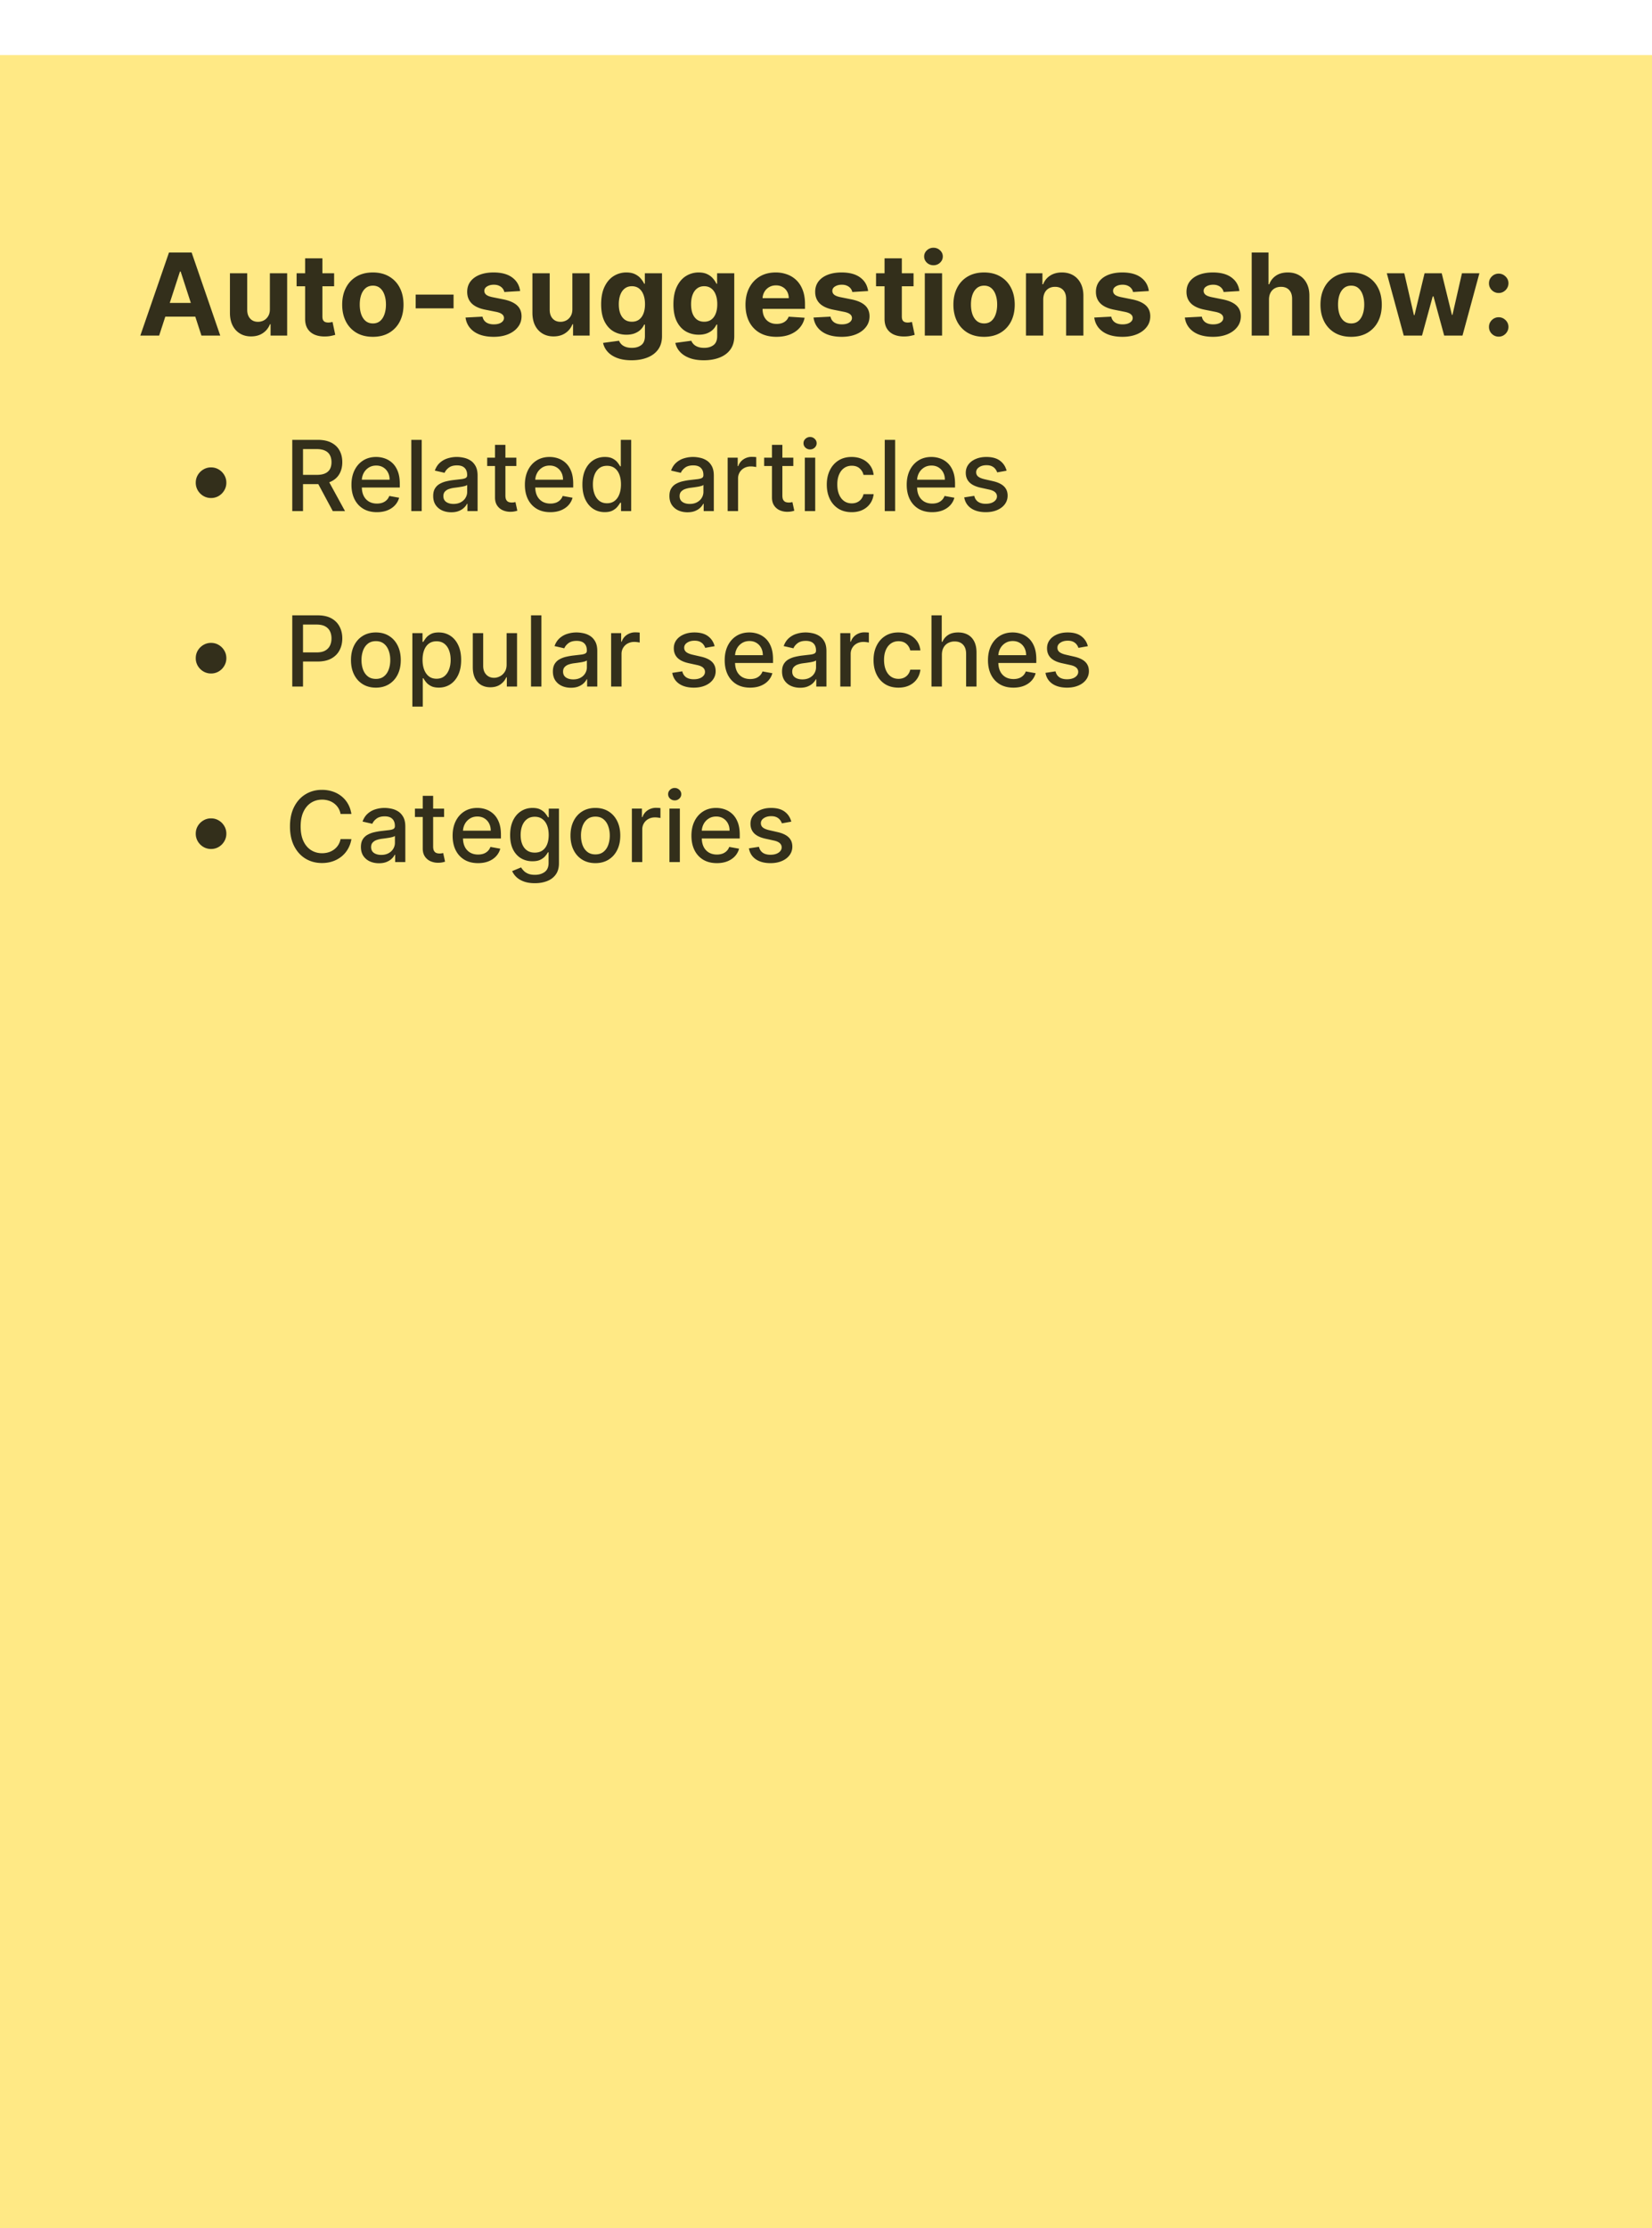
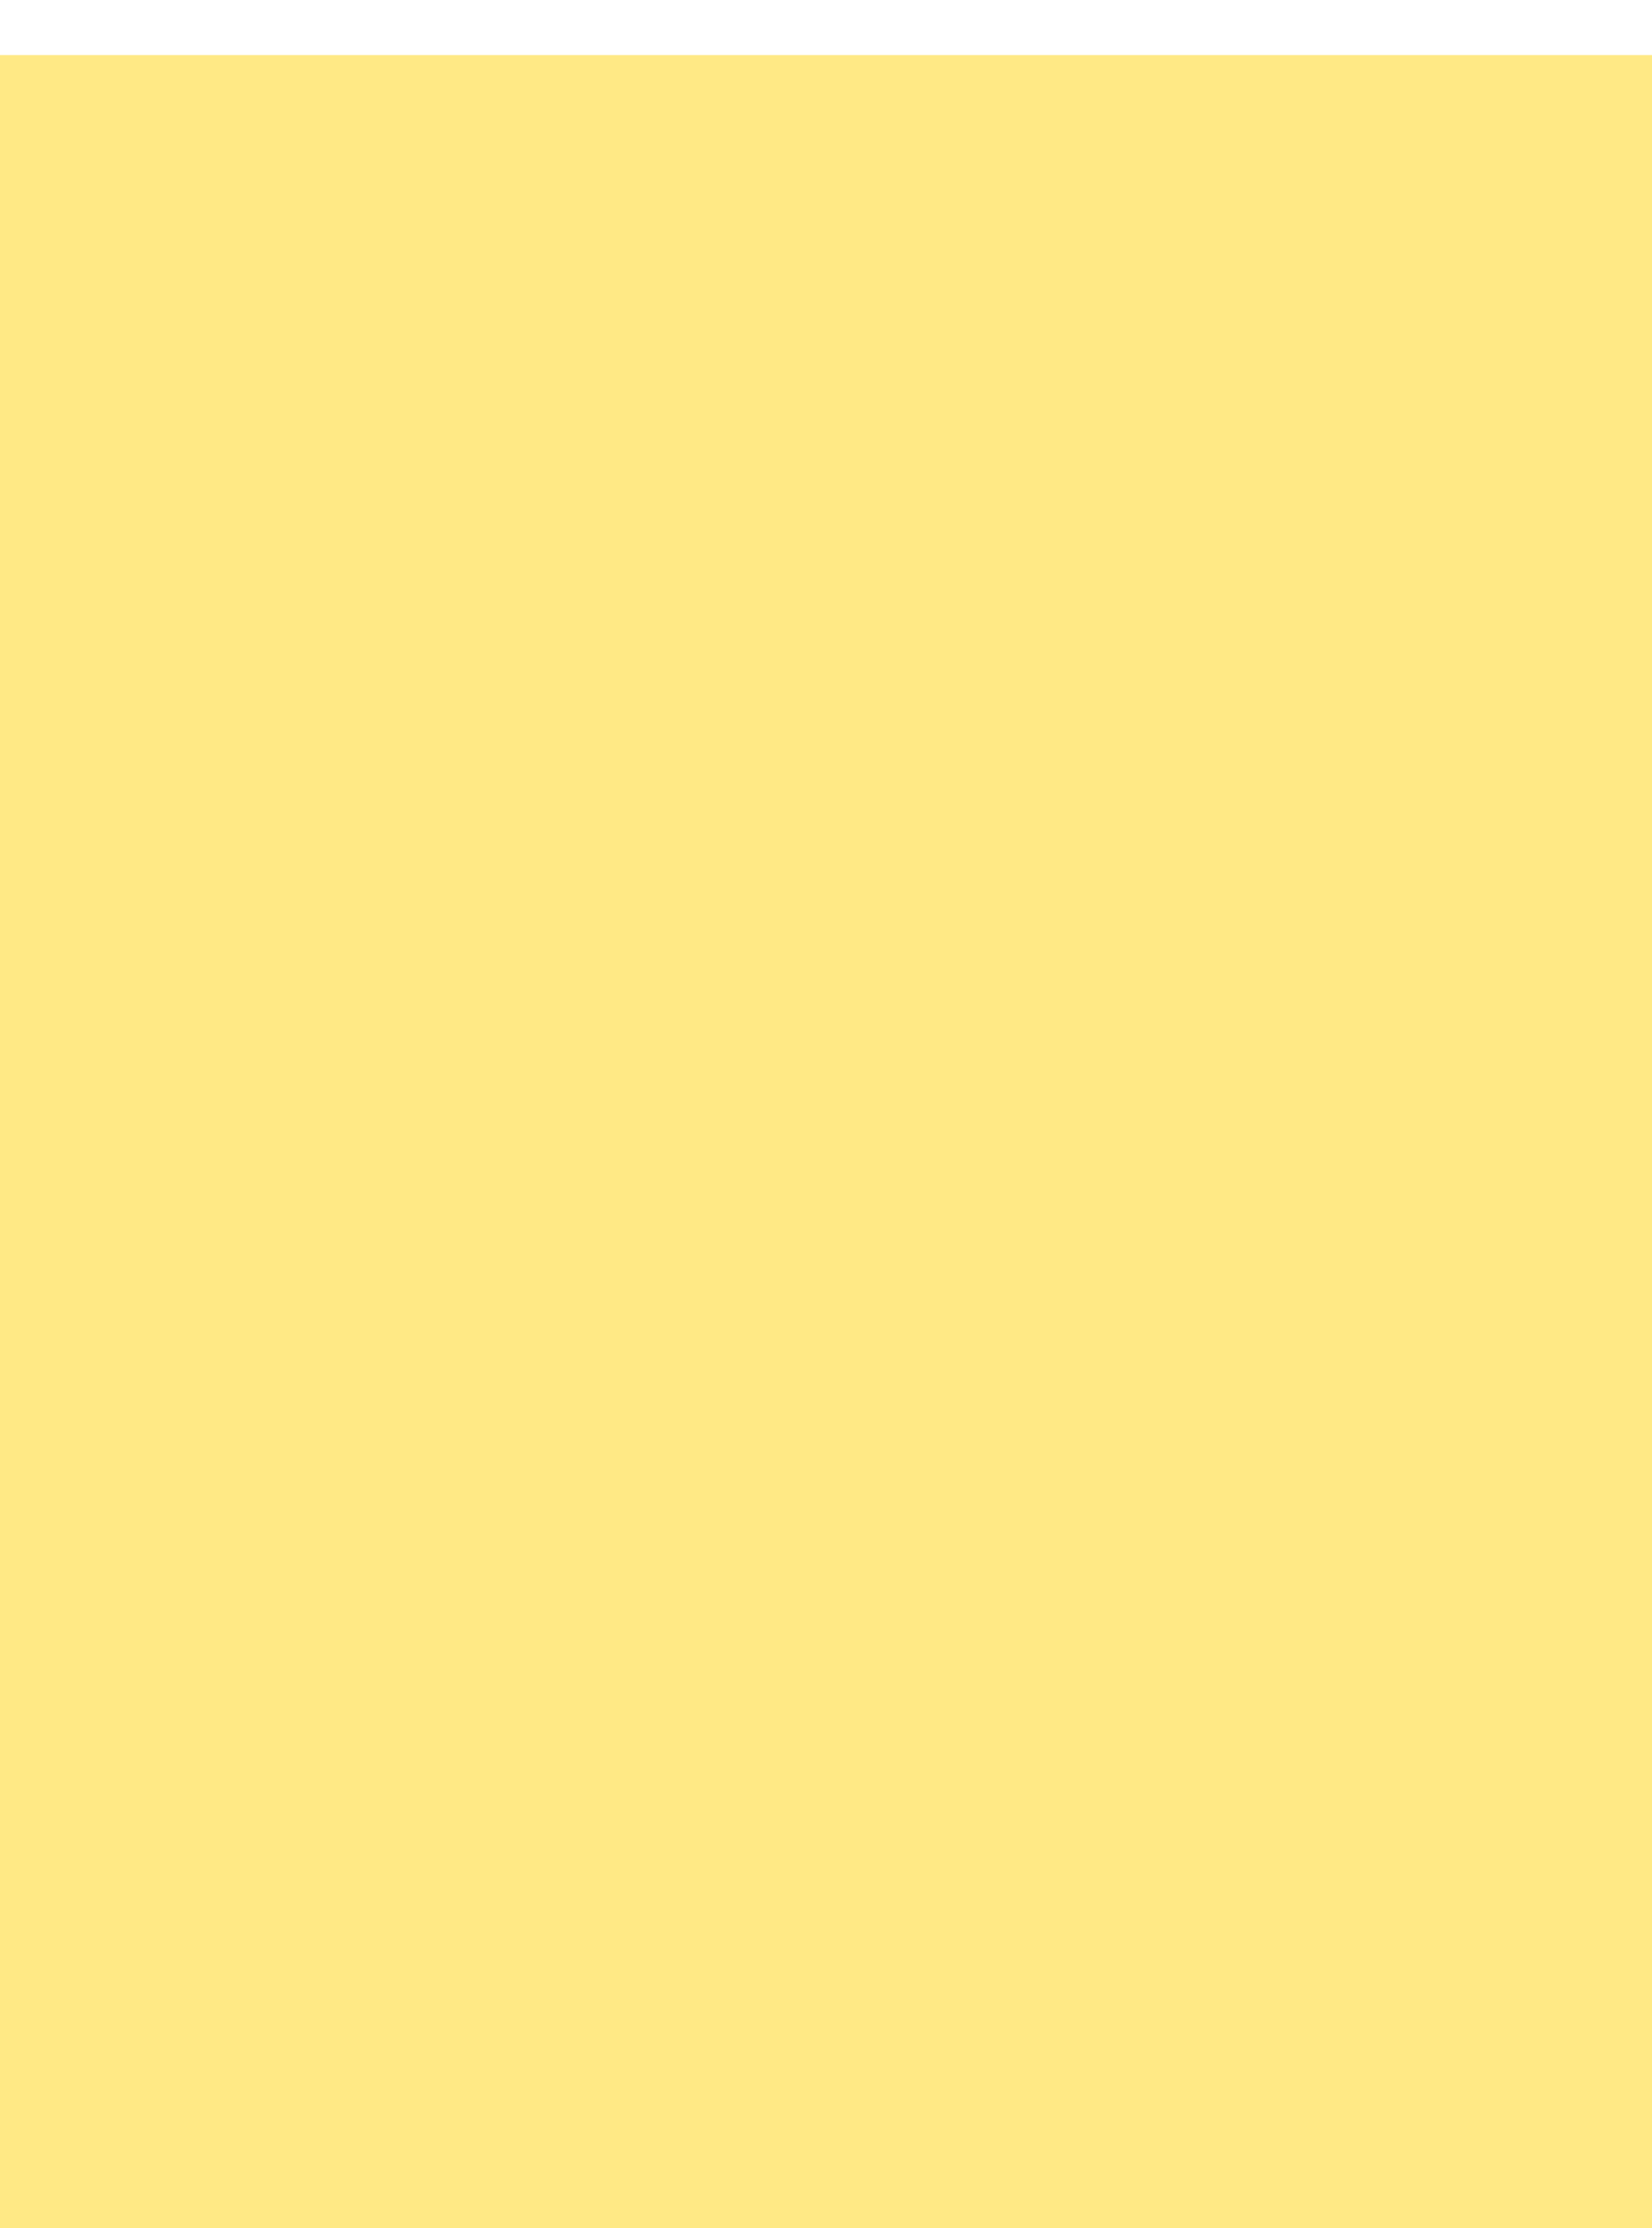
<svg xmlns="http://www.w3.org/2000/svg" width="405" height="546" fill="none">
  <g filter="url(#a)">
    <path fill="#FFE985" d="M0 0h405v545.468H0z" />
-     <path fill="#000" fill-opacity=".8" d="M39.014 68.734h-4.613l7.03-20.363h5.548l7.02 20.363h-4.614l-5.1-15.71h-.16l-5.11 15.71Zm-.288-8.004h10.898v3.36H38.726v-3.36Zm27.438 1.502v-8.77H70.4v15.272h-4.067V65.96h-.159a4.51 4.51 0 0 1-1.72 2.158c-.796.544-1.767.815-2.913.815-1.021 0-1.92-.232-2.695-.696-.776-.464-1.382-1.123-1.82-1.978-.43-.856-.65-1.88-.656-3.073v-9.724h4.236v8.968c.006.902.248 1.614.726 2.138.477.524 1.117.786 1.919.786.51 0 .987-.116 1.432-.348.444-.239.802-.59 1.073-1.054.279-.464.415-1.038.408-1.72Zm15.748-8.77v3.181h-9.198v-3.181h9.198Zm-7.11-3.66h4.236v14.24c0 .39.06.695.179.914.12.212.285.361.497.447.219.087.47.13.756.13.199 0 .398-.017.596-.05l.458-.09.666 3.153c-.212.066-.51.142-.895.228a7.16 7.16 0 0 1-1.402.17c-1.02.039-1.916-.097-2.684-.409-.763-.311-1.356-.795-1.78-1.451-.425-.656-.633-1.485-.627-2.486V49.803Zm16.605 19.23c-1.544 0-2.88-.328-4.007-.984a6.737 6.737 0 0 1-2.595-2.764c-.61-1.187-.915-2.562-.915-4.126 0-1.578.305-2.957.915-4.137.61-1.186 1.475-2.108 2.595-2.764 1.127-.663 2.463-.994 4.007-.994 1.545 0 2.877.331 3.998.994a6.638 6.638 0 0 1 2.605 2.764c.61 1.18.914 2.559.914 4.137 0 1.564-.305 2.94-.914 4.126a6.717 6.717 0 0 1-2.606 2.764c-1.12.656-2.452.985-3.997.985Zm.02-3.28c.703 0 1.29-.2 1.76-.597.47-.404.825-.955 1.064-1.65.245-.697.368-1.489.368-2.377 0-.888-.123-1.68-.368-2.377-.239-.696-.593-1.246-1.064-1.65-.47-.404-1.057-.607-1.76-.607-.71 0-1.306.203-1.79.607-.477.404-.838.954-1.083 1.65-.239.696-.358 1.489-.358 2.377 0 .888.119 1.68.358 2.376.245.696.606 1.247 1.083 1.65.484.399 1.08.597 1.79.597Zm19.767-7.06v3.36h-9.287v-3.36h9.287Zm16.317-.875-3.878.238a2.009 2.009 0 0 0-.427-.895 2.27 2.27 0 0 0-.865-.646c-.352-.166-.773-.248-1.263-.248-.656 0-1.21.139-1.661.417-.45.272-.676.637-.676 1.094 0 .365.146.673.438.925.291.252.792.454 1.501.606l2.764.557c1.485.305 2.592.795 3.321 1.472.729.676 1.094 1.564 1.094 2.664 0 1.001-.295 1.88-.885 2.635-.583.756-1.385 1.346-2.406 1.77-1.014.418-2.184.627-3.51.627-2.022 0-3.633-.421-4.833-1.263-1.193-.849-1.892-2.002-2.098-3.46l4.167-.22c.126.617.431 1.088.914 1.413.484.318 1.104.477 1.86.477.742 0 1.339-.142 1.79-.427.457-.292.689-.667.696-1.124a1.168 1.168 0 0 0-.488-.945c-.318-.252-.808-.444-1.471-.576l-2.645-.527c-1.492-.299-2.602-.816-3.331-1.551-.723-.736-1.084-1.674-1.084-2.814 0-.981.265-1.827.796-2.536.537-.71 1.289-1.256 2.257-1.64.974-.385 2.114-.577 3.42-.577 1.929 0 3.447.407 4.554 1.223 1.114.815 1.763 1.925 1.949 3.33Zm12.809 4.414v-8.77h4.236v15.273h-4.067V65.96h-.159a4.506 4.506 0 0 1-1.72 2.158c-.795.544-1.766.815-2.913.815-1.021 0-1.919-.232-2.695-.696-.775-.464-1.382-1.123-1.819-1.978-.431-.856-.65-1.88-.657-3.073v-9.724h4.236v8.968c.007.902.249 1.614.726 2.138.477.524 1.117.786 1.919.786.51 0 .988-.116 1.432-.348.444-.239.802-.59 1.074-1.054.278-.464.414-1.038.407-1.72Zm14.505 12.549c-1.372 0-2.549-.19-3.53-.567-.974-.371-1.75-.878-2.327-1.521a4.68 4.68 0 0 1-1.123-2.168l3.917-.527c.12.305.309.59.567.855.259.265.6.477 1.024.637.431.165.955.248 1.571.248.922 0 1.681-.225 2.277-.676.604-.444.905-1.19.905-2.237V66.03h-.179a4.017 4.017 0 0 1-.835 1.203c-.371.378-.849.686-1.432.925-.583.238-1.279.358-2.088.358-1.147 0-2.191-.266-3.132-.796-.935-.537-1.68-1.355-2.237-2.456-.55-1.107-.826-2.505-.826-4.196 0-1.73.282-3.175.846-4.335.563-1.16 1.312-2.028 2.247-2.605a5.806 5.806 0 0 1 3.092-.865c.855 0 1.571.146 2.148.437.577.285 1.041.643 1.392 1.074.358.424.633.842.825 1.253h.159v-2.565h4.206v15.421c0 1.3-.318 2.387-.954 3.262-.637.875-1.518 1.531-2.645 1.969-1.12.444-2.41.666-3.868.666Zm.089-9.446c.683 0 1.26-.17 1.731-.507.477-.345.841-.835 1.093-1.472.259-.643.388-1.412.388-2.307s-.126-1.67-.378-2.326c-.252-.663-.616-1.177-1.094-1.542-.477-.364-1.057-.547-1.74-.547-.696 0-1.282.19-1.76.567-.477.371-.838.889-1.083 1.551-.246.663-.368 1.429-.368 2.297 0 .882.122 1.644.368 2.287.252.637.613 1.13 1.083 1.482.478.345 1.064.517 1.76.517Zm17.63 9.446c-1.372 0-2.549-.19-3.53-.567-.975-.371-1.75-.878-2.327-1.521a4.67 4.67 0 0 1-1.123-2.168l3.917-.527c.119.305.308.59.567.855.258.265.6.477 1.024.637.431.165.955.248 1.571.248.922 0 1.681-.225 2.277-.676.603-.444.905-1.19.905-2.237V66.03h-.179a4.036 4.036 0 0 1-.835 1.203c-.371.378-.849.686-1.432.925-.583.238-1.279.358-2.088.358-1.147 0-2.191-.266-3.132-.796-.935-.537-1.681-1.355-2.237-2.456-.551-1.107-.826-2.505-.826-4.196 0-1.73.282-3.175.845-4.335.564-1.16 1.313-2.028 2.248-2.605a5.806 5.806 0 0 1 3.092-.865c.855 0 1.571.146 2.148.437.576.285 1.04.643 1.392 1.074.358.424.633.842.825 1.253h.159v-2.565h4.206v15.421c0 1.3-.318 2.387-.955 3.262-.636.875-1.518 1.531-2.644 1.969-1.121.444-2.41.666-3.868.666Zm.089-9.446c.683 0 1.26-.17 1.73-.507.478-.345.842-.835 1.094-1.472.259-.643.388-1.412.388-2.307s-.126-1.67-.378-2.326c-.252-.663-.617-1.177-1.094-1.542-.477-.364-1.057-.547-1.74-.547-.696 0-1.283.19-1.76.567-.477.371-.838.889-1.084 1.551-.245.663-.367 1.429-.367 2.297 0 .882.122 1.644.367 2.287.252.637.614 1.13 1.084 1.482.477.345 1.064.517 1.76.517Zm17.709 3.699c-1.571 0-2.923-.319-4.057-.955a6.537 6.537 0 0 1-2.605-2.724c-.61-1.18-.915-2.576-.915-4.186 0-1.571.305-2.95.915-4.137.61-1.186 1.468-2.111 2.575-2.774 1.114-.663 2.42-.994 3.918-.994a7.97 7.97 0 0 1 2.814.487 6.246 6.246 0 0 1 2.287 1.442c.656.643 1.166 1.452 1.531 2.426.365.968.547 2.101.547 3.4v1.164h-12.896v-2.625h8.909c0-.61-.133-1.15-.398-1.62a2.846 2.846 0 0 0-1.104-1.105c-.464-.271-1.004-.407-1.62-.407-.643 0-1.214.149-1.711.447a3.14 3.14 0 0 0-1.153 1.183 3.34 3.34 0 0 0-.428 1.641v2.496c0 .755.14 1.408.418 1.959.285.55.686.974 1.203 1.272.517.299 1.13.448 1.84.448.47 0 .901-.066 1.292-.2a2.68 2.68 0 0 0 1.004-.596c.279-.265.491-.59.637-.974l3.917.258a5.336 5.336 0 0 1-1.223 2.466c-.609.696-1.398 1.24-2.366 1.631-.961.384-2.072.577-3.331.577Zm22.482-11.216-3.878.238a2.01 2.01 0 0 0-.428-.895 2.27 2.27 0 0 0-.865-.646c-.351-.166-.772-.248-1.263-.248-.656 0-1.209.139-1.66.417-.451.272-.676.637-.676 1.094 0 .365.145.673.437.925.292.252.792.454 1.502.606l2.764.557c1.485.305 2.592.795 3.321 1.472.729.676 1.094 1.564 1.094 2.664 0 1.001-.295 1.88-.885 2.635-.584.756-1.386 1.346-2.407 1.77-1.014.418-2.184.627-3.51.627-2.021 0-3.632-.421-4.832-1.263-1.193-.849-1.893-2.002-2.098-3.46l4.166-.22c.126.617.431 1.088.915 1.413.484.318 1.104.477 1.859.477.743 0 1.339-.142 1.79-.427.457-.292.689-.667.696-1.124a1.17 1.17 0 0 0-.487-.945c-.318-.252-.809-.444-1.472-.576l-2.645-.527c-1.491-.299-2.601-.816-3.331-1.551-.722-.736-1.083-1.674-1.083-2.814 0-.981.265-1.827.795-2.536.537-.71 1.289-1.256 2.257-1.64.975-.385 2.115-.577 3.421-.577 1.929 0 3.447.407 4.554 1.223 1.113.815 1.763 1.925 1.949 3.33Zm11.138-4.355v3.181h-9.197v-3.181h9.197Zm-7.109-3.66h4.236v14.24c0 .39.059.695.179.914a.986.986 0 0 0 .497.447c.219.087.471.13.756.13.198 0 .397-.017.596-.05l.458-.09.666 3.153c-.212.066-.511.142-.895.228a7.17 7.17 0 0 1-1.402.17c-1.021.039-1.916-.097-2.685-.409-.762-.311-1.355-.795-1.78-1.451-.424-.656-.633-1.485-.626-2.486V49.803Zm9.869 18.932V53.462h4.235v15.272h-4.235Zm2.127-17.241a2.3 2.3 0 0 1-1.62-.627c-.444-.424-.667-.93-.667-1.52 0-.584.223-1.085.667-1.502a2.28 2.28 0 0 1 1.62-.637c.63 0 1.167.212 1.611.637.451.417.676.918.676 1.501 0 .59-.225 1.097-.676 1.522a2.266 2.266 0 0 1-1.611.626Zm12.402 17.54c-1.544 0-2.88-.329-4.007-.985a6.739 6.739 0 0 1-2.595-2.764c-.61-1.187-.915-2.562-.915-4.126 0-1.578.305-2.957.915-4.137.61-1.186 1.475-2.108 2.595-2.764 1.127-.663 2.463-.994 4.007-.994 1.545 0 2.877.331 3.997.994a6.638 6.638 0 0 1 2.605 2.764c.61 1.18.915 2.559.915 4.137 0 1.564-.305 2.94-.915 4.126a6.717 6.717 0 0 1-2.605 2.764c-1.12.656-2.452.985-3.997.985Zm.02-3.282c.703 0 1.289-.198 1.76-.596.471-.404.825-.955 1.064-1.65.245-.697.368-1.489.368-2.377 0-.888-.123-1.68-.368-2.377-.239-.696-.593-1.246-1.064-1.65-.471-.404-1.057-.607-1.76-.607-.709 0-1.306.203-1.79.607-.477.404-.838.954-1.084 1.65-.238.696-.358 1.489-.358 2.377 0 .888.12 1.68.358 2.376.246.696.607 1.247 1.084 1.65.484.399 1.081.597 1.79.597Zm14.487-5.846v8.83h-4.236V53.461h4.037v2.694h.179a4.259 4.259 0 0 1 1.701-2.108c.795-.523 1.76-.785 2.893-.785 1.061 0 1.985.232 2.774.696.789.464 1.402 1.127 1.84 1.988.437.856.656 1.876.656 3.063v9.724h-4.236v-8.968c.007-.935-.232-1.664-.716-2.188-.484-.53-1.15-.795-1.998-.795-.57 0-1.074.122-1.512.368a2.56 2.56 0 0 0-1.014 1.073c-.239.464-.361 1.025-.368 1.68Zm25.89-2.088-3.878.238a2 2 0 0 0-.428-.895 2.263 2.263 0 0 0-.865-.646c-.351-.166-.772-.248-1.263-.248-.656 0-1.209.139-1.66.417-.451.272-.676.637-.676 1.094 0 .365.146.673.437.925.292.252.792.454 1.502.606l2.764.557c1.485.305 2.592.795 3.321 1.472.729.676 1.094 1.564 1.094 2.664 0 1.001-.295 1.88-.885 2.635-.584.756-1.386 1.346-2.406 1.77-1.015.418-2.185.627-3.51.627-2.022 0-3.633-.421-4.833-1.263-1.193-.849-1.892-2.002-2.098-3.46l4.166-.22c.126.617.431 1.088.915 1.413.484.318 1.104.477 1.86.477.742 0 1.339-.142 1.789-.427.458-.292.69-.667.696-1.124-.006-.385-.169-.7-.487-.945-.318-.252-.809-.444-1.471-.576l-2.645-.527c-1.492-.299-2.602-.816-3.331-1.551-.723-.736-1.084-1.674-1.084-2.814 0-.981.265-1.827.795-2.536.537-.71 1.29-1.256 2.257-1.64.975-.385 2.115-.577 3.421-.577 1.929 0 3.447.407 4.554 1.223 1.114.815 1.763 1.925 1.949 3.33Zm22.203 0-3.878.238a2 2 0 0 0-.428-.895 2.263 2.263 0 0 0-.865-.646c-.351-.166-.772-.248-1.262-.248-.657 0-1.21.139-1.661.417-.451.272-.676.637-.676 1.094 0 .365.146.673.437.925.292.252.793.454 1.502.606l2.764.557c1.485.305 2.592.795 3.321 1.472.729.676 1.094 1.564 1.094 2.664 0 1.001-.295 1.88-.885 2.635-.583.756-1.385 1.346-2.406 1.77-1.015.418-2.185.627-3.51.627-2.022 0-3.633-.421-4.833-1.263-1.193-.849-1.892-2.002-2.098-3.46l4.167-.22c.125.617.43 1.088.914 1.413.484.318 1.104.477 1.86.477.742 0 1.339-.142 1.789-.427.458-.292.69-.667.696-1.124-.006-.385-.169-.7-.487-.945-.318-.252-.808-.444-1.471-.576l-2.645-.527c-1.492-.299-2.602-.816-3.331-1.551-.723-.736-1.084-1.674-1.084-2.814 0-.981.265-1.827.795-2.536.537-.71 1.29-1.256 2.258-1.64.974-.385 2.114-.577 3.42-.577 1.929 0 3.447.407 4.554 1.223 1.114.815 1.763 1.925 1.949 3.33Zm7.251 2.088v8.83h-4.236V48.37h4.117v7.785h.179c.344-.901.901-1.607 1.67-2.118.769-.517 1.733-.775 2.893-.775 1.061 0 1.986.232 2.775.696.795.457 1.412 1.117 1.849 1.978.444.856.663 1.88.656 3.073v9.724h-4.235v-8.968c.006-.942-.232-1.674-.716-2.198-.478-.523-1.147-.785-2.009-.785-.577 0-1.087.122-1.531.368a2.605 2.605 0 0 0-1.034 1.073c-.246.464-.371 1.025-.378 1.68Zm20.137 9.128c-1.544 0-2.88-.329-4.007-.985a6.739 6.739 0 0 1-2.595-2.764c-.61-1.187-.915-2.562-.915-4.126 0-1.578.305-2.957.915-4.137.61-1.186 1.475-2.108 2.595-2.764 1.127-.663 2.463-.994 4.007-.994 1.545 0 2.877.331 3.998.994a6.644 6.644 0 0 1 2.605 2.764c.609 1.18.914 2.559.914 4.137 0 1.564-.305 2.94-.914 4.126a6.723 6.723 0 0 1-2.605 2.764c-1.121.656-2.453.985-3.998.985Zm.02-3.282c.703 0 1.29-.198 1.76-.596.471-.404.825-.955 1.064-1.65.245-.697.368-1.489.368-2.377 0-.888-.123-1.68-.368-2.377-.239-.696-.593-1.246-1.064-1.65-.47-.404-1.057-.607-1.76-.607-.709 0-1.306.203-1.79.607-.477.404-.838.954-1.083 1.65-.239.696-.358 1.489-.358 2.377 0 .888.119 1.68.358 2.376.245.696.606 1.247 1.083 1.65.484.399 1.081.597 1.79.597Zm12.882 2.983-4.157-15.272h4.286l2.366 10.261h.14l2.465-10.261h4.206l2.506 10.201h.129l2.327-10.201h4.276l-4.147 15.272h-4.484l-2.625-9.605h-.189l-2.625 9.605h-4.474Zm23.279.259c-.656 0-1.22-.232-1.69-.696a2.323 2.323 0 0 1-.696-1.69c0-.65.232-1.207.696-1.67a2.321 2.321 0 0 1 1.69-.697c.636 0 1.193.232 1.671.696.477.464.715 1.02.715 1.67 0 .438-.112.84-.338 1.204a2.564 2.564 0 0 1-.865.865 2.277 2.277 0 0 1-1.183.318Zm0-10.699c-.656 0-1.22-.232-1.69-.696a2.301 2.301 0 0 1-.696-1.69c0-.65.232-1.203.696-1.66a2.321 2.321 0 0 1 1.69-.697c.636 0 1.193.232 1.671.696.477.458.715 1.011.715 1.66 0 .445-.112.85-.338 1.214a2.478 2.478 0 0 1-.865.855 2.277 2.277 0 0 1-1.183.318ZM51.74 108.53a3.64 3.64 0 0 1-1.883-.503 3.913 3.913 0 0 1-1.363-1.364 3.637 3.637 0 0 1-.503-1.883c0-.693.167-1.321.503-1.884.34-.568.795-1.02 1.363-1.355a3.59 3.59 0 0 1 1.884-.511c.693 0 1.32.17 1.883.511.569.335 1.02.787 1.355 1.355.341.563.512 1.191.512 1.884a3.59 3.59 0 0 1-.512 1.883 3.841 3.841 0 0 1-1.355 1.364 3.611 3.611 0 0 1-1.883.503Zm19.912 3.204V94.28h6.222c1.352 0 2.474.233 3.366.699.898.466 1.568 1.11 2.011 1.934.444.819.665 1.765.665 2.838 0 1.069-.224 2.009-.673 2.821-.443.807-1.114 1.435-2.011 1.884-.892.449-2.015.673-3.367.673h-4.713v-2.267h4.474c.853 0 1.546-.122 2.08-.366.54-.245.935-.6 1.185-1.066.25-.466.375-1.025.375-1.679 0-.659-.128-1.23-.384-1.713-.25-.483-.645-.852-1.185-1.108-.534-.261-1.235-.392-2.105-.392h-3.306v15.196h-2.634Zm8.617-7.875 4.312 7.875h-3l-4.227-7.875h2.915Zm12.125 8.14c-1.29 0-2.4-.276-3.332-.827-.926-.557-1.642-1.338-2.148-2.344-.5-1.011-.75-2.196-.75-3.554 0-1.341.25-2.523.75-3.545.506-1.023 1.21-1.821 2.114-2.395.909-.574 1.971-.861 3.187-.861.739 0 1.455.122 2.148.367a5.2 5.2 0 0 1 1.866 1.15c.552.523.986 1.202 1.304 2.037.319.83.478 1.838.478 3.026v.903H87.604v-1.909h7.91c0-.671-.137-1.264-.41-1.781a3.09 3.09 0 0 0-1.15-1.236c-.489-.301-1.063-.452-1.722-.452-.716 0-1.34.176-1.875.529a3.543 3.543 0 0 0-1.227 1.363 3.938 3.938 0 0 0-.426 1.816v1.491c0 .875.153 1.619.46 2.233a3.326 3.326 0 0 0 1.304 1.406c.557.318 1.207.477 1.952.477.483 0 .923-.068 1.32-.204a2.845 2.845 0 0 0 1.032-.631c.29-.278.511-.622.665-1.031l2.412.435a4.367 4.367 0 0 1-1.04 1.866c-.494.529-1.117.94-1.867 1.236-.744.29-1.593.435-2.548.435Zm10.992-17.72v17.455h-2.548V94.28h2.548Zm7.238 17.745c-.829 0-1.579-.153-2.25-.46a3.793 3.793 0 0 1-1.593-1.355c-.387-.591-.58-1.316-.58-2.173 0-.739.142-1.347.426-1.824a3.145 3.145 0 0 1 1.151-1.134 6.015 6.015 0 0 1 1.619-.631c.597-.142 1.205-.25 1.824-.323l1.909-.222c.489-.063.844-.162 1.065-.298.222-.137.333-.358.333-.665v-.06c0-.744-.211-1.321-.631-1.73-.415-.409-1.034-.613-1.858-.613-.858 0-1.534.19-2.028.571-.489.375-.827.792-1.015 1.252l-2.394-.545c.284-.796.698-1.438 1.244-1.926a5.051 5.051 0 0 1 1.9-1.074 7.421 7.421 0 0 1 2.259-.341c.523 0 1.077.063 1.662.188.591.119 1.142.34 1.653.664.517.324.941.787 1.27 1.389.33.597.495 1.373.495 2.327v8.693h-2.489v-1.789h-.102a3.628 3.628 0 0 1-.742.971c-.329.318-.753.583-1.27.793-.517.21-1.136.315-1.858.315Zm.554-2.045c.705 0 1.307-.14 1.807-.418.506-.278.889-.642 1.151-1.091.267-.454.4-.94.4-1.457v-1.688c-.091.091-.267.176-.528.256a8.225 8.225 0 0 1-.878.196c-.33.051-.651.099-.963.145l-.784.102a6.38 6.38 0 0 0-1.355.315 2.32 2.32 0 0 0-.972.64c-.239.272-.358.636-.358 1.091 0 .63.233 1.108.699 1.431.466.319 1.06.478 1.781.478Zm15.411-11.335v2.045h-7.15v-2.045h7.15Zm-5.232-3.137h2.548v12.384c0 .494.074.866.221 1.116.148.244.338.412.571.503.239.085.498.128.776.128.205 0 .384-.014.537-.043.153-.028.273-.051.358-.068l.46 2.105a4.28 4.28 0 0 1-.631.171 5.039 5.039 0 0 1-1.022.102 4.49 4.49 0 0 1-1.875-.358 3.214 3.214 0 0 1-1.407-1.159c-.357-.523-.536-1.179-.536-1.969V95.507ZM134.91 112c-1.29 0-2.401-.276-3.333-.827-.926-.557-1.642-1.338-2.147-2.344-.5-1.011-.75-2.196-.75-3.554 0-1.341.25-2.523.75-3.545.505-1.023 1.21-1.821 2.113-2.395.909-.574 1.972-.861 3.188-.861.738 0 1.454.122 2.148.367a5.2 5.2 0 0 1 1.866 1.15c.551.523.986 1.202 1.304 2.037.318.83.477 1.838.477 3.026v.903H130.12v-1.909h7.909c0-.671-.136-1.264-.409-1.781a3.09 3.09 0 0 0-1.151-1.236c-.488-.301-1.062-.452-1.721-.452-.716 0-1.341.176-1.875.529a3.533 3.533 0 0 0-1.227 1.363 3.94 3.94 0 0 0-.427 1.816v1.491c0 .875.154 1.619.461 2.233a3.322 3.322 0 0 0 1.304 1.406c.556.318 1.207.477 1.951.477a4.06 4.06 0 0 0 1.321-.204 2.848 2.848 0 0 0 1.032-.631 2.74 2.74 0 0 0 .664-1.031l2.412.435a4.363 4.363 0 0 1-1.039 1.866c-.495.529-1.117.94-1.867 1.236-.744.29-1.594.435-2.548.435Zm13.344-.009c-1.057 0-2-.27-2.829-.81-.824-.545-1.472-1.321-1.943-2.326-.466-1.012-.699-2.225-.699-3.64 0-1.414.235-2.625.707-3.63.477-1.006 1.131-1.776 1.96-2.31.83-.534 1.77-.801 2.821-.801.813 0 1.466.136 1.961.41.5.266.886.579 1.159.937.278.358.494.673.647.946h.154V94.28h2.548v17.454h-2.489v-2.037h-.213a6.73 6.73 0 0 1-.664.955c-.285.358-.677.67-1.177.937-.5.268-1.147.401-1.943.401Zm.563-2.173c.733 0 1.352-.193 1.858-.58.511-.392.897-.934 1.159-1.628.267-.693.4-1.5.4-2.42 0-.909-.13-1.705-.392-2.386-.261-.682-.645-1.214-1.15-1.594-.506-.381-1.131-.571-1.875-.571-.767 0-1.406.199-1.918.596-.511.398-.898.941-1.159 1.628-.256.688-.383 1.463-.383 2.327 0 .875.13 1.662.392 2.361.261.699.647 1.253 1.159 1.662.517.403 1.153.605 1.909.605Zm19.721 2.207c-.829 0-1.579-.153-2.25-.46a3.793 3.793 0 0 1-1.593-1.355c-.387-.591-.58-1.316-.58-2.173 0-.739.142-1.347.426-1.824a3.145 3.145 0 0 1 1.151-1.134 6.015 6.015 0 0 1 1.619-.631c.597-.142 1.205-.25 1.824-.323l1.909-.222c.489-.063.844-.162 1.065-.298.222-.137.333-.358.333-.665v-.06c0-.744-.21-1.321-.631-1.73-.415-.409-1.034-.613-1.858-.613-.858 0-1.534.19-2.028.571-.489.375-.827.792-1.014 1.252l-2.395-.545c.284-.796.698-1.438 1.244-1.926a5.047 5.047 0 0 1 1.901-1.074 7.41 7.41 0 0 1 2.258-.341c.523 0 1.077.063 1.662.188.591.119 1.142.34 1.653.664.517.324.941.787 1.27 1.389.33.597.495 1.373.495 2.327v8.693h-2.489v-1.789h-.102a3.628 3.628 0 0 1-.742.971c-.329.318-.753.583-1.27.793-.517.21-1.136.315-1.858.315Zm.554-2.045c.705 0 1.307-.14 1.807-.418.506-.278.889-.642 1.151-1.091.267-.454.4-.94.4-1.457v-1.688c-.091.091-.267.176-.528.256a8.225 8.225 0 0 1-.878.196c-.33.051-.651.099-.963.145l-.784.102a6.394 6.394 0 0 0-1.355.315 2.32 2.32 0 0 0-.972.64c-.238.272-.358.636-.358 1.091 0 .63.233 1.108.699 1.431.466.319 1.06.478 1.781.478Zm9.301 1.755v-13.09h2.463v2.079h.136a3.162 3.162 0 0 1 1.262-1.662 3.608 3.608 0 0 1 2.062-.614 10.88 10.88 0 0 1 1.082.06v2.438a4.408 4.408 0 0 0-.545-.094 5.175 5.175 0 0 0-.784-.06c-.602 0-1.139.128-1.611.384a2.849 2.849 0 0 0-1.517 2.565v7.994h-2.548Zm16.095-13.09v2.045h-7.151v-2.045h7.151Zm-5.233-3.137h2.548v12.384c0 .494.074.866.222 1.116.148.244.338.412.571.503.239.085.497.128.775.128.205 0 .384-.014.537-.043.154-.028.273-.051.358-.068l.461 2.105a4.28 4.28 0 0 1-.631.171 5.058 5.058 0 0 1-1.023.102 4.495 4.495 0 0 1-1.875-.358 3.217 3.217 0 0 1-1.406-1.159c-.358-.523-.537-1.179-.537-1.969V95.507Zm8.052 16.227v-13.09h2.548v13.09h-2.548Zm1.287-15.11a1.62 1.62 0 0 1-1.142-.444 1.44 1.44 0 0 1-.469-1.074c0-.42.156-.778.469-1.073a1.603 1.603 0 0 1 1.142-.452c.443 0 .821.15 1.133.452.318.295.478.653.478 1.073 0 .415-.16.773-.478 1.074-.312.296-.69.444-1.133.444ZM208.798 112c-1.267 0-2.358-.287-3.273-.861-.909-.58-1.608-1.378-2.097-2.395-.488-1.017-.733-2.182-.733-3.494 0-1.33.25-2.503.75-3.52.5-1.023 1.205-1.821 2.114-2.395.909-.574 1.98-.861 3.213-.861.994 0 1.881.185 2.659.554a4.772 4.772 0 0 1 1.884 1.534c.483.659.77 1.429.86 2.31h-2.48a2.97 2.97 0 0 0-.937-1.585c-.483-.444-1.131-.665-1.943-.665-.711 0-1.333.187-1.867.562-.528.37-.94.898-1.236 1.585-.295.682-.443 1.489-.443 2.421 0 .954.145 1.778.435 2.472.29.693.699 1.23 1.227 1.61.534.381 1.162.571 1.884.571.483 0 .92-.088 1.312-.264.398-.182.73-.44.997-.775a2.92 2.92 0 0 0 .571-1.211h2.48a4.806 4.806 0 0 1-.826 2.267 4.765 4.765 0 0 1-1.85 1.569c-.767.38-1.667.571-2.701.571Zm10.651-17.72v17.455h-2.548V94.28h2.548Zm9.07 17.72c-1.29 0-2.4-.276-3.332-.827-.926-.557-1.642-1.338-2.148-2.344-.5-1.011-.75-2.196-.75-3.554 0-1.341.25-2.523.75-3.545.506-1.023 1.21-1.821 2.114-2.395.909-.574 1.971-.861 3.187-.861.739 0 1.455.122 2.148.367a5.2 5.2 0 0 1 1.866 1.15c.552.523.986 1.202 1.304 2.037.319.83.478 1.838.478 3.026v.903h-10.407v-1.909h7.909c0-.671-.136-1.264-.409-1.781a3.087 3.087 0 0 0-1.15-1.236c-.489-.301-1.063-.452-1.722-.452-.716 0-1.341.176-1.875.529a3.548 3.548 0 0 0-1.227 1.363 3.939 3.939 0 0 0-.426 1.816v1.491c0 .875.153 1.619.46 2.233a3.329 3.329 0 0 0 1.304 1.406c.557.318 1.207.477 1.952.477.483 0 .923-.068 1.321-.204a2.852 2.852 0 0 0 1.031-.631c.29-.278.511-.622.665-1.031l2.412.435a4.365 4.365 0 0 1-1.04 1.866c-.494.529-1.117.94-1.867 1.236-.744.29-1.593.435-2.548.435Zm18.254-10.16-2.31.41a2.743 2.743 0 0 0-.46-.844 2.277 2.277 0 0 0-.835-.656c-.353-.171-.793-.256-1.321-.256-.722 0-1.324.162-1.807.486-.483.318-.725.73-.725 1.235 0 .438.162.79.486 1.057.324.267.847.486 1.568.657l2.08.477c1.204.278 2.102.707 2.693 1.287.591.579.886 1.332.886 2.258 0 .784-.227 1.483-.681 2.097-.449.608-1.077 1.085-1.884 1.432-.801.346-1.73.52-2.787.52-1.466 0-2.662-.313-3.588-.938-.926-.631-1.494-1.525-1.704-2.685l2.463-.375c.153.642.468 1.128.946 1.458.477.324 1.099.486 1.866.486.835 0 1.503-.174 2.003-.52.5-.353.75-.782.75-1.287 0-.409-.153-.753-.46-1.031-.301-.279-.764-.489-1.39-.631l-2.215-.486c-1.222-.278-2.125-.722-2.711-1.329-.579-.608-.869-1.378-.869-2.31 0-.773.216-1.449.648-2.029.432-.58 1.028-1.03 1.79-1.355.761-.33 1.633-.494 2.616-.494 1.415 0 2.528.307 3.341.92.812.608 1.349 1.424 1.611 2.446ZM51.741 151.53a3.64 3.64 0 0 1-1.884-.503 3.913 3.913 0 0 1-1.363-1.364 3.637 3.637 0 0 1-.503-1.883c0-.693.167-1.321.503-1.884.34-.568.795-1.02 1.363-1.355a3.59 3.59 0 0 1 1.884-.511c.693 0 1.32.17 1.883.511.569.335 1.02.787 1.355 1.355.341.563.512 1.191.512 1.884a3.59 3.59 0 0 1-.512 1.883 3.841 3.841 0 0 1-1.355 1.364 3.611 3.611 0 0 1-1.883.503Zm19.911 3.204V137.28h6.222c1.358 0 2.483.247 3.375.741.892.495 1.56 1.171 2.002 2.029.444.852.665 1.812.665 2.88 0 1.074-.224 2.04-.673 2.898-.443.852-1.114 1.529-2.011 2.029-.892.494-2.015.741-3.367.741h-4.278v-2.233h4.04c.857 0 1.553-.148 2.088-.443.534-.301.926-.71 1.176-1.227.25-.517.375-1.106.375-1.765 0-.659-.125-1.244-.375-1.755-.25-.512-.645-.912-1.185-1.202-.534-.29-1.239-.435-2.114-.435h-3.306v15.196h-2.634Zm20.497.265c-1.227 0-2.298-.282-3.213-.844-.915-.563-1.625-1.35-2.13-2.361-.506-1.011-.76-2.193-.76-3.545 0-1.358.254-2.546.76-3.563.505-1.017 1.215-1.807 2.13-2.369.915-.563 1.986-.844 3.213-.844s2.298.281 3.213.844c.915.562 1.625 1.352 2.13 2.369.507 1.017.76 2.205.76 3.563 0 1.352-.253 2.534-.76 3.545-.505 1.011-1.215 1.798-2.13 2.361-.915.562-1.986.844-3.213.844Zm.009-2.14c.795 0 1.454-.21 1.977-.63.523-.421.909-.98 1.159-1.679.256-.699.384-1.469.384-2.31 0-.835-.128-1.602-.384-2.301-.25-.705-.636-1.27-1.16-1.696-.522-.426-1.18-.639-1.976-.639-.802 0-1.466.213-1.995.639-.522.426-.912.991-1.167 1.696a6.789 6.789 0 0 0-.375 2.301c0 .841.125 1.611.375 2.31.255.699.645 1.258 1.167 1.679.529.42 1.194.63 1.995.63Zm8.938 6.784v-18h2.489v2.123h.213c.147-.273.36-.588.639-.946.278-.358.665-.671 1.159-.938.494-.273 1.148-.409 1.96-.409 1.057 0 2 .267 2.83.801.829.534 1.48 1.304 1.951 2.31.478 1.005.716 2.216.716 3.63 0 1.415-.236 2.628-.707 3.64-.472 1.005-1.119 1.781-1.943 2.326-.824.54-1.765.81-2.821.81-.796 0-1.446-.133-1.952-.401-.5-.267-.892-.579-1.176-.937a7.029 7.029 0 0 1-.656-.955h-.154v6.946h-2.548Zm2.497-11.454c0 .92.134 1.727.401 2.42.267.694.653 1.236 1.159 1.628.505.387 1.125.58 1.858.58.761 0 1.397-.202 1.909-.605.511-.409.897-.963 1.159-1.662.267-.699.4-1.486.4-2.361 0-.864-.13-1.639-.392-2.327-.255-.687-.642-1.23-1.159-1.628-.511-.397-1.15-.596-1.917-.596-.739 0-1.364.19-1.875.571-.506.38-.89.912-1.151 1.594-.261.681-.392 1.477-.392 2.386Zm20.608 1.116v-7.662h2.557v13.091h-2.506v-2.267h-.136c-.301.699-.784 1.282-1.449 1.747-.659.461-1.48.691-2.463.691-.841 0-1.585-.185-2.233-.554-.642-.375-1.148-.929-1.517-1.662-.364-.733-.546-1.639-.546-2.719v-8.327h2.549v8.02c0 .892.247 1.603.741 2.131.494.528 1.137.793 1.926.793.478 0 .952-.12 1.424-.358.477-.239.872-.6 1.184-1.083.318-.483.475-1.096.469-1.841Zm8.529-12.025v17.454h-2.548V137.28h2.548Zm7.238 17.744c-.83 0-1.58-.153-2.25-.46a3.796 3.796 0 0 1-1.594-1.355c-.386-.591-.579-1.316-.579-2.173 0-.739.142-1.347.426-1.824a3.142 3.142 0 0 1 1.15-1.134 6.021 6.021 0 0 1 1.62-.631 15.87 15.87 0 0 1 1.824-.323l1.909-.222c.488-.063.843-.162 1.065-.298.222-.137.332-.358.332-.665v-.06c0-.744-.21-1.321-.63-1.73-.415-.409-1.034-.613-1.858-.613-.858 0-1.534.19-2.029.571-.488.375-.826.792-1.014 1.252l-2.395-.545c.284-.796.699-1.438 1.245-1.926a5.04 5.04 0 0 1 1.9-1.074 7.43 7.43 0 0 1 2.259-.341c.522 0 1.076.063 1.662.188.591.119 1.142.34 1.653.664.517.324.94.787 1.27 1.389.329.597.494 1.373.494 2.327v8.693h-2.488v-1.789h-.103a3.622 3.622 0 0 1-.741.971c-.33.318-.753.583-1.27.793-.517.21-1.136.315-1.858.315Zm.554-2.045c.705 0 1.307-.14 1.807-.418.506-.278.889-.642 1.15-1.091.267-.454.401-.94.401-1.457v-1.688c-.091.091-.267.176-.528.256a8.281 8.281 0 0 1-.878.196c-.33.051-.651.099-.963.145l-.784.102a6.404 6.404 0 0 0-1.356.315 2.323 2.323 0 0 0-.971.64c-.239.272-.358.636-.358 1.091 0 .63.233 1.108.699 1.431.466.319 1.059.478 1.781.478Zm9.3 1.755v-13.091h2.464v2.08h.136a3.164 3.164 0 0 1 1.261-1.662 3.612 3.612 0 0 1 2.063-.614 11.301 11.301 0 0 1 1.082.06v2.438a4.408 4.408 0 0 0-.545-.094 5.184 5.184 0 0 0-.784-.06c-.603 0-1.14.128-1.611.384a2.849 2.849 0 0 0-1.517 2.565v7.994h-2.549Zm25.373-9.895-2.31.41a2.743 2.743 0 0 0-.46-.844 2.273 2.273 0 0 0-.836-.656c-.352-.171-.792-.256-1.321-.256-.721 0-1.323.162-1.806.486-.483.318-.725.73-.725 1.235 0 .438.162.79.486 1.057.324.267.847.486 1.568.657l2.08.477c1.204.278 2.102.707 2.693 1.287.591.579.886 1.332.886 2.258a3.43 3.43 0 0 1-.682 2.097c-.448.608-1.076 1.085-1.883 1.432-.801.346-1.73.52-2.787.52-1.466 0-2.662-.313-3.588-.938-.926-.631-1.494-1.525-1.705-2.685l2.463-.375c.154.642.469 1.128.946 1.458.478.324 1.1.486 1.867.486.835 0 1.503-.174 2.003-.52.5-.353.75-.782.75-1.287 0-.409-.154-.753-.46-1.031-.302-.279-.765-.489-1.39-.631l-2.216-.486c-1.221-.278-2.125-.722-2.71-1.329-.579-.608-.869-1.378-.869-2.31 0-.773.216-1.449.648-2.029.431-.579 1.028-1.031 1.789-1.355.762-.329 1.634-.494 2.617-.494 1.415 0 2.528.307 3.341.92.812.608 1.349 1.424 1.611 2.446Zm8.699 10.16c-1.29 0-2.4-.276-3.332-.827-.926-.557-1.642-1.338-2.148-2.344-.5-1.011-.75-2.196-.75-3.554 0-1.341.25-2.523.75-3.545.506-1.023 1.21-1.821 2.114-2.395.909-.574 1.971-.861 3.187-.861.739 0 1.455.122 2.148.366a5.207 5.207 0 0 1 1.866 1.151c.552.523.986 1.202 1.304 2.037.319.83.478 1.838.478 3.026v.903h-10.407v-1.909h7.909c0-.671-.136-1.264-.409-1.781a3.087 3.087 0 0 0-1.15-1.236c-.489-.301-1.063-.452-1.722-.452-.716 0-1.341.176-1.875.529a3.548 3.548 0 0 0-1.227 1.363 3.939 3.939 0 0 0-.426 1.816v1.491c0 .875.153 1.619.46 2.233a3.329 3.329 0 0 0 1.304 1.406c.557.318 1.207.477 1.952.477.483 0 .923-.068 1.321-.204a2.852 2.852 0 0 0 1.031-.631c.29-.278.511-.622.665-1.031l2.412.435a4.365 4.365 0 0 1-1.04 1.866c-.494.529-1.117.94-1.867 1.236-.744.29-1.593.435-2.548.435Zm12.254.025c-.83 0-1.58-.153-2.25-.46a3.79 3.79 0 0 1-1.594-1.355c-.386-.591-.58-1.316-.58-2.173 0-.739.142-1.347.427-1.824a3.142 3.142 0 0 1 1.15-1.134 6.028 6.028 0 0 1 1.619-.631c.597-.142 1.205-.25 1.824-.323l1.909-.222c.489-.063.844-.162 1.066-.298.221-.137.332-.358.332-.665v-.06c0-.744-.21-1.321-.631-1.73-.414-.409-1.034-.613-1.858-.613-.857 0-1.534.19-2.028.571-.489.375-.827.792-1.014 1.252l-2.395-.545c.284-.796.699-1.438 1.244-1.926a5.044 5.044 0 0 1 1.901-1.074 7.429 7.429 0 0 1 2.258-.341c.523 0 1.077.063 1.662.188.591.119 1.142.34 1.654.664.517.324.94.787 1.27 1.389.329.597.494 1.373.494 2.327v8.693h-2.489v-1.789h-.102a3.643 3.643 0 0 1-.741.971c-.33.318-.753.583-1.27.793-.517.21-1.137.315-1.858.315Zm.554-2.045c.704 0 1.307-.14 1.807-.418.505-.278.889-.642 1.15-1.091.267-.454.401-.94.401-1.457v-1.688c-.091.091-.267.176-.529.256a8.17 8.17 0 0 1-.878.196c-.329.051-.65.099-.963.145l-.784.102a6.394 6.394 0 0 0-1.355.315 2.323 2.323 0 0 0-.971.64c-.239.272-.358.636-.358 1.091 0 .63.233 1.108.698 1.431.466.319 1.06.478 1.782.478Zm9.3 1.755v-13.091h2.463v2.08h.137a3.159 3.159 0 0 1 1.261-1.662 3.61 3.61 0 0 1 2.062-.614 11.303 11.303 0 0 1 1.083.06v2.438a4.397 4.397 0 0 0-.546-.094 5.165 5.165 0 0 0-.784-.06c-.602 0-1.139.128-1.611.384-.465.25-.835.599-1.107 1.048-.273.443-.41.949-.41 1.517v7.994h-2.548Zm14.257.265c-1.268 0-2.358-.287-3.273-.861-.909-.58-1.608-1.378-2.097-2.395-.488-1.017-.733-2.182-.733-3.494 0-1.33.25-2.503.75-3.52.5-1.023 1.205-1.821 2.114-2.395.909-.574 1.98-.861 3.213-.861.994 0 1.881.185 2.659.554a4.782 4.782 0 0 1 1.884 1.534c.483.659.769 1.429.86 2.31h-2.48a2.97 2.97 0 0 0-.937-1.585c-.483-.444-1.131-.665-1.943-.665-.711 0-1.333.187-1.867.562-.528.37-.94.898-1.236 1.585-.295.682-.443 1.489-.443 2.421 0 .954.145 1.778.435 2.472.29.693.699 1.23 1.227 1.61.534.381 1.162.571 1.884.571.483 0 .92-.088 1.312-.264.398-.182.73-.44.997-.775a2.92 2.92 0 0 0 .571-1.211h2.48a4.816 4.816 0 0 1-.826 2.267 4.765 4.765 0 0 1-1.85 1.569c-.767.38-1.667.571-2.701.571Zm10.651-8.037v7.772h-2.548V137.28h2.514v6.494h.162a3.759 3.759 0 0 1 1.406-1.679c.631-.415 1.454-.622 2.471-.622.898 0 1.682.185 2.353.554.676.369 1.199.92 1.568 1.653.375.728.562 1.637.562 2.728v8.326h-2.548v-8.02c0-.96-.247-1.704-.741-2.232-.495-.535-1.182-.802-2.063-.802a3.37 3.37 0 0 0-1.619.384 2.77 2.77 0 0 0-1.117 1.125c-.267.489-.4 1.079-.4 1.773Zm17.531 8.037c-1.29 0-2.401-.276-3.332-.827-.926-.557-1.642-1.338-2.148-2.344-.5-1.011-.75-2.196-.75-3.554 0-1.341.25-2.523.75-3.545.506-1.023 1.21-1.821 2.114-2.395.909-.574 1.971-.861 3.187-.861.739 0 1.455.122 2.148.366a5.207 5.207 0 0 1 1.866 1.151c.551.523.986 1.202 1.304 2.037.318.83.478 1.838.478 3.026v.903h-10.407v-1.909h7.909c0-.671-.136-1.264-.409-1.781a3.087 3.087 0 0 0-1.15-1.236c-.489-.301-1.063-.452-1.722-.452-.716 0-1.341.176-1.875.529a3.548 3.548 0 0 0-1.227 1.363 3.939 3.939 0 0 0-.426 1.816v1.491c0 .875.153 1.619.46 2.233a3.322 3.322 0 0 0 1.304 1.406c.557.318 1.207.477 1.952.477.483 0 .923-.068 1.321-.204a2.852 2.852 0 0 0 1.031-.631c.29-.278.511-.622.665-1.031l2.412.435a4.376 4.376 0 0 1-1.04 1.866c-.494.529-1.117.94-1.867 1.236-.744.29-1.593.435-2.548.435Zm18.254-10.16-2.31.41a2.743 2.743 0 0 0-.46-.844 2.273 2.273 0 0 0-.836-.656c-.352-.171-.792-.256-1.321-.256-.721 0-1.323.162-1.806.486-.483.318-.725.73-.725 1.235 0 .438.162.79.486 1.057.324.267.847.486 1.568.657l2.08.477c1.204.278 2.102.707 2.693 1.287.591.579.886 1.332.886 2.258a3.43 3.43 0 0 1-.682 2.097c-.448.608-1.076 1.085-1.883 1.432-.801.346-1.73.52-2.787.52-1.466 0-2.662-.313-3.588-.938-.926-.631-1.494-1.525-1.705-2.685l2.463-.375c.154.642.469 1.128.946 1.458.478.324 1.1.486 1.867.486.835 0 1.503-.174 2.003-.52.5-.353.75-.782.75-1.287 0-.409-.154-.753-.46-1.031-.302-.279-.765-.489-1.39-.631l-2.216-.486c-1.221-.278-2.125-.722-2.71-1.329-.579-.608-.869-1.378-.869-2.31 0-.773.216-1.449.648-2.029.431-.579 1.028-1.031 1.789-1.355.762-.329 1.634-.494 2.617-.494 1.415 0 2.528.307 3.341.92.812.608 1.349 1.424 1.611 2.446ZM51.741 194.53a3.64 3.64 0 0 1-1.884-.503 3.913 3.913 0 0 1-1.363-1.364 3.637 3.637 0 0 1-.503-1.883c0-.693.167-1.321.503-1.884.34-.568.795-1.02 1.363-1.355a3.59 3.59 0 0 1 1.884-.511c.693 0 1.32.17 1.883.511.569.335 1.02.787 1.355 1.355.341.563.512 1.191.512 1.884a3.59 3.59 0 0 1-.512 1.883 3.841 3.841 0 0 1-1.355 1.364 3.611 3.611 0 0 1-1.883.503Zm34.408-8.574H83.49a4.069 4.069 0 0 0-.571-1.5 4.19 4.19 0 0 0-1.023-1.099 4.379 4.379 0 0 0-1.355-.682 5.272 5.272 0 0 0-1.576-.23c-1.006 0-1.907.252-2.702.758-.79.506-1.415 1.247-1.875 2.225-.455.977-.682 2.17-.682 3.579 0 1.421.227 2.619.682 3.597.46.977 1.088 1.716 1.883 2.216.796.5 1.69.75 2.685.75.551 0 1.074-.074 1.568-.222a4.51 4.51 0 0 0 1.355-.673 4.074 4.074 0 0 0 1.61-2.566l2.66.009a7.113 7.113 0 0 1-.827 2.369 6.542 6.542 0 0 1-1.56 1.858 7.053 7.053 0 0 1-2.164 1.202c-.813.284-1.699.426-2.66.426-1.51 0-2.857-.358-4.039-1.074-1.182-.721-2.114-1.753-2.795-3.094-.676-1.341-1.014-2.94-1.014-4.798 0-1.864.34-3.463 1.022-4.798.682-1.341 1.614-2.37 2.796-3.085 1.181-.722 2.525-1.083 4.03-1.083.927 0 1.79.134 2.592.401a6.818 6.818 0 0 1 2.173 1.159 6.38 6.38 0 0 1 1.594 1.858c.42.727.704 1.559.852 2.497Zm6.757 12.068c-.83 0-1.58-.153-2.25-.46a3.793 3.793 0 0 1-1.594-1.355c-.387-.591-.58-1.316-.58-2.173 0-.739.142-1.347.426-1.824a3.145 3.145 0 0 1 1.15-1.134 6.023 6.023 0 0 1 1.62-.631c.597-.142 1.205-.25 1.824-.323l1.91-.222c.488-.063.843-.162 1.065-.298.221-.137.332-.358.332-.665v-.06c0-.744-.21-1.321-.63-1.73-.416-.409-1.035-.613-1.859-.613-.858 0-1.534.19-2.028.571-.489.375-.827.792-1.014 1.252l-2.395-.545c.284-.796.699-1.438 1.244-1.926a5.044 5.044 0 0 1 1.9-1.074 7.428 7.428 0 0 1 2.26-.341c.522 0 1.076.063 1.661.188.591.119 1.142.34 1.654.664.517.324.94.787 1.27 1.389.329.597.494 1.373.494 2.327v8.693h-2.489v-1.789h-.102a3.631 3.631 0 0 1-.742.971c-.33.318-.752.583-1.27.793-.517.21-1.136.315-1.858.315Zm.553-2.045c.705 0 1.307-.14 1.807-.418.506-.278.89-.642 1.15-1.091.268-.454.401-.94.401-1.457v-1.688c-.09.091-.267.176-.528.256a8.229 8.229 0 0 1-.878.196c-.33.051-.65.099-.963.145l-.784.102a6.392 6.392 0 0 0-1.355.315 2.324 2.324 0 0 0-.972.64c-.238.272-.358.636-.358 1.091 0 .63.233 1.108.7 1.431.465.319 1.059.478 1.78.478Zm15.412-11.336v2.046h-7.151v-2.046h7.151Zm-5.233-3.136h2.548v12.384c0 .494.074.866.222 1.116.147.244.338.412.571.503.238.085.497.128.775.128.205 0 .384-.014.537-.043.154-.028.273-.051.358-.068l.46 2.105a4.261 4.261 0 0 1-.63.171 5.058 5.058 0 0 1-1.023.102 4.495 4.495 0 0 1-1.875-.358 3.211 3.211 0 0 1-1.406-1.159c-.358-.523-.537-1.179-.537-1.969v-12.912Zm13.553 16.492c-1.29 0-2.401-.276-3.332-.827-.926-.557-1.642-1.338-2.148-2.344-.5-1.011-.75-2.196-.75-3.554 0-1.341.25-2.523.75-3.545.506-1.023 1.21-1.821 2.114-2.395.909-.574 1.971-.861 3.187-.861.739 0 1.455.122 2.148.366a5.207 5.207 0 0 1 1.866 1.151c.551.523.986 1.202 1.304 2.037.318.83.478 1.838.478 3.026v.903h-10.407v-1.909h7.909c0-.671-.136-1.264-.409-1.781a3.087 3.087 0 0 0-1.15-1.236c-.489-.301-1.063-.452-1.722-.452-.716 0-1.341.176-1.875.529a3.548 3.548 0 0 0-1.227 1.363 3.939 3.939 0 0 0-.426 1.816v1.491c0 .875.153 1.619.46 2.233a3.322 3.322 0 0 0 1.304 1.406c.557.318 1.207.477 1.952.477.483 0 .923-.068 1.321-.204a2.852 2.852 0 0 0 1.031-.631c.29-.278.511-.622.665-1.031l2.412.435a4.376 4.376 0 0 1-1.04 1.866c-.494.529-1.117.94-1.867 1.236-.744.29-1.593.435-2.548.435Zm13.933 4.917c-1.04 0-1.935-.136-2.685-.409-.744-.273-1.352-.633-1.824-1.082a4.545 4.545 0 0 1-1.057-1.475l2.191-.903c.153.25.358.514.613.792.262.285.614.526 1.057.725.449.199 1.026.298 1.73.298.966 0 1.764-.236 2.395-.707.631-.466.946-1.21.946-2.233v-2.574h-.162a5.793 5.793 0 0 1-.665.929c-.284.341-.676.636-1.176.886-.5.25-1.15.375-1.951.375-1.035 0-1.966-.241-2.796-.724-.824-.489-1.477-1.207-1.96-2.156-.477-.955-.716-2.128-.716-3.52s.236-2.585.707-3.58c.478-.994 1.131-1.755 1.961-2.284.829-.534 1.769-.801 2.821-.801.812 0 1.468.136 1.968.409.5.267.89.58 1.168.938.284.358.503.673.656.946h.188v-2.123h2.497v13.381c0 1.125-.262 2.048-.784 2.77-.523.722-1.23 1.256-2.122 1.602-.887.347-1.887.52-3 .52Zm-.026-7.491c.733 0 1.352-.171 1.858-.512.511-.346.898-.841 1.159-1.483.267-.647.401-1.423.401-2.326 0-.881-.131-1.657-.392-2.327-.262-.67-.645-1.193-1.151-1.568-.506-.381-1.131-.571-1.875-.571-.767 0-1.406.199-1.918.596-.511.392-.897.927-1.159 1.603-.255.676-.383 1.431-.383 2.267 0 .858.13 1.61.392 2.258.261.648.648 1.154 1.159 1.517.517.364 1.153.546 1.909.546Zm14.864 2.574c-1.228 0-2.299-.282-3.213-.844-.915-.563-1.625-1.35-2.131-2.361-.506-1.011-.759-2.193-.759-3.545 0-1.358.253-2.546.759-3.563.506-1.017 1.216-1.807 2.131-2.369.914-.563 1.985-.844 3.213-.844 1.227 0 2.298.281 3.213.844.914.562 1.625 1.352 2.13 2.369.506 1.017.759 2.205.759 3.563 0 1.352-.253 2.534-.759 3.545-.505 1.011-1.216 1.798-2.13 2.361-.915.562-1.986.844-3.213.844Zm.008-2.14c.796 0 1.455-.21 1.977-.63.523-.421.91-.98 1.16-1.679.255-.699.383-1.469.383-2.31 0-.835-.128-1.602-.383-2.301-.25-.705-.637-1.27-1.16-1.696-.522-.426-1.181-.639-1.977-.639-.801 0-1.466.213-1.994.639-.523.426-.912.991-1.168 1.696a6.789 6.789 0 0 0-.375 2.301c0 .841.125 1.611.375 2.31.256.699.645 1.258 1.168 1.679.528.42 1.193.63 1.994.63Zm8.938 1.875v-13.091h2.463v2.08h.137a3.159 3.159 0 0 1 1.261-1.662 3.612 3.612 0 0 1 2.063-.614 11.301 11.301 0 0 1 1.082.06v2.438a4.408 4.408 0 0 0-.545-.094 5.184 5.184 0 0 0-.784-.06c-.603 0-1.14.128-1.611.384-.466.25-.836.599-1.108 1.048a2.833 2.833 0 0 0-.409 1.517v7.994h-2.549Zm9.211 0v-13.091h2.549v13.091h-2.549Zm1.287-15.11c-.443 0-.824-.148-1.142-.444a1.442 1.442 0 0 1-.469-1.073c0-.421.157-.779.469-1.074a1.604 1.604 0 0 1 1.142-.452c.443 0 .821.151 1.134.452.318.295.477.653.477 1.074 0 .414-.159.772-.477 1.073a1.59 1.59 0 0 1-1.134.444Zm10.332 15.375c-1.29 0-2.401-.276-3.332-.827-.927-.557-1.643-1.338-2.148-2.344-.5-1.011-.75-2.196-.75-3.554 0-1.341.25-2.523.75-3.545.505-1.023 1.21-1.821 2.113-2.395.91-.574 1.972-.861 3.188-.861.739 0 1.454.122 2.148.366a5.207 5.207 0 0 1 1.866 1.151c.551.523.986 1.202 1.304 2.037.318.83.477 1.838.477 3.026v.903h-10.406v-1.909h7.909c0-.671-.136-1.264-.409-1.781a3.094 3.094 0 0 0-1.15-1.236c-.489-.301-1.063-.452-1.722-.452-.716 0-1.341.176-1.875.529a3.54 3.54 0 0 0-1.227 1.363 3.939 3.939 0 0 0-.426 1.816v1.491c0 .875.153 1.619.46 2.233a3.322 3.322 0 0 0 1.304 1.406c.557.318 1.207.477 1.951.477a4.07 4.07 0 0 0 1.322-.204 2.852 2.852 0 0 0 1.031-.631c.29-.278.511-.622.665-1.031l2.411.435a4.363 4.363 0 0 1-1.039 1.866c-.495.529-1.117.94-1.867 1.236-.744.29-1.594.435-2.548.435Zm18.253-10.16-2.309.41a2.743 2.743 0 0 0-.46-.844 2.273 2.273 0 0 0-.836-.656c-.352-.171-.792-.256-1.321-.256-.721 0-1.324.162-1.806.486-.483.318-.725.73-.725 1.235 0 .438.162.79.486 1.057.324.267.846.486 1.568.657l2.08.477c1.204.278 2.102.707 2.693 1.287.591.579.886 1.332.886 2.258a3.43 3.43 0 0 1-.682 2.097c-.449.608-1.076 1.085-1.883 1.432-.801.346-1.73.52-2.787.52-1.466 0-2.662-.313-3.588-.938-.926-.631-1.494-1.525-1.705-2.685l2.463-.375c.154.642.469 1.128.946 1.458.478.324 1.1.486 1.867.486.835 0 1.503-.174 2.003-.52.5-.353.75-.782.75-1.287 0-.409-.154-.753-.461-1.031-.301-.279-.764-.489-1.389-.631l-2.216-.486c-1.221-.278-2.125-.722-2.71-1.329-.579-.608-.869-1.378-.869-2.31 0-.773.216-1.449.648-2.029.431-.579 1.028-1.031 1.789-1.355.762-.329 1.634-.494 2.617-.494 1.415 0 2.528.307 3.341.92.812.608 1.349 1.424 1.61 2.446Z" />
  </g>
  <defs>
    <filter id="a" width="425" height="565.468" x="-10" y="-2" color-interpolation-filters="sRGB" filterUnits="userSpaceOnUse">
      <feFlood flood-opacity="0" result="BackgroundImageFix" />
      <feColorMatrix in="SourceAlpha" result="hardAlpha" values="0 0 0 0 0 0 0 0 0 0 0 0 0 0 0 0 0 0 127 0" />
      <feOffset dy="2.5" />
      <feGaussianBlur stdDeviation="1" />
      <feColorMatrix values="0 0 0 0 0 0 0 0 0 0 0 0 0 0 0 0 0 0 0.02 0" />
      <feBlend in2="BackgroundImageFix" result="effect1_dropShadow_2120_2980" />
      <feColorMatrix in="SourceAlpha" result="hardAlpha" values="0 0 0 0 0 0 0 0 0 0 0 0 0 0 0 0 0 0 127 0" />
      <feOffset dy="3" />
      <feGaussianBlur stdDeviation="2.5" />
      <feColorMatrix values="0 0 0 0 0 0 0 0 0 0 0 0 0 0 0 0 0 0 0.04 0" />
      <feBlend in2="effect1_dropShadow_2120_2980" result="effect2_dropShadow_2120_2980" />
      <feColorMatrix in="SourceAlpha" result="hardAlpha" values="0 0 0 0 0 0 0 0 0 0 0 0 0 0 0 0 0 0 127 0" />
      <feOffset dy="8" />
      <feGaussianBlur stdDeviation="5" />
      <feColorMatrix values="0 0 0 0 0 0 0 0 0 0 0 0 0 0 0 0 0 0 0.08 0" />
      <feBlend in2="effect2_dropShadow_2120_2980" result="effect3_dropShadow_2120_2980" />
      <feBlend in="SourceGraphic" in2="effect3_dropShadow_2120_2980" result="shape" />
    </filter>
  </defs>
</svg>